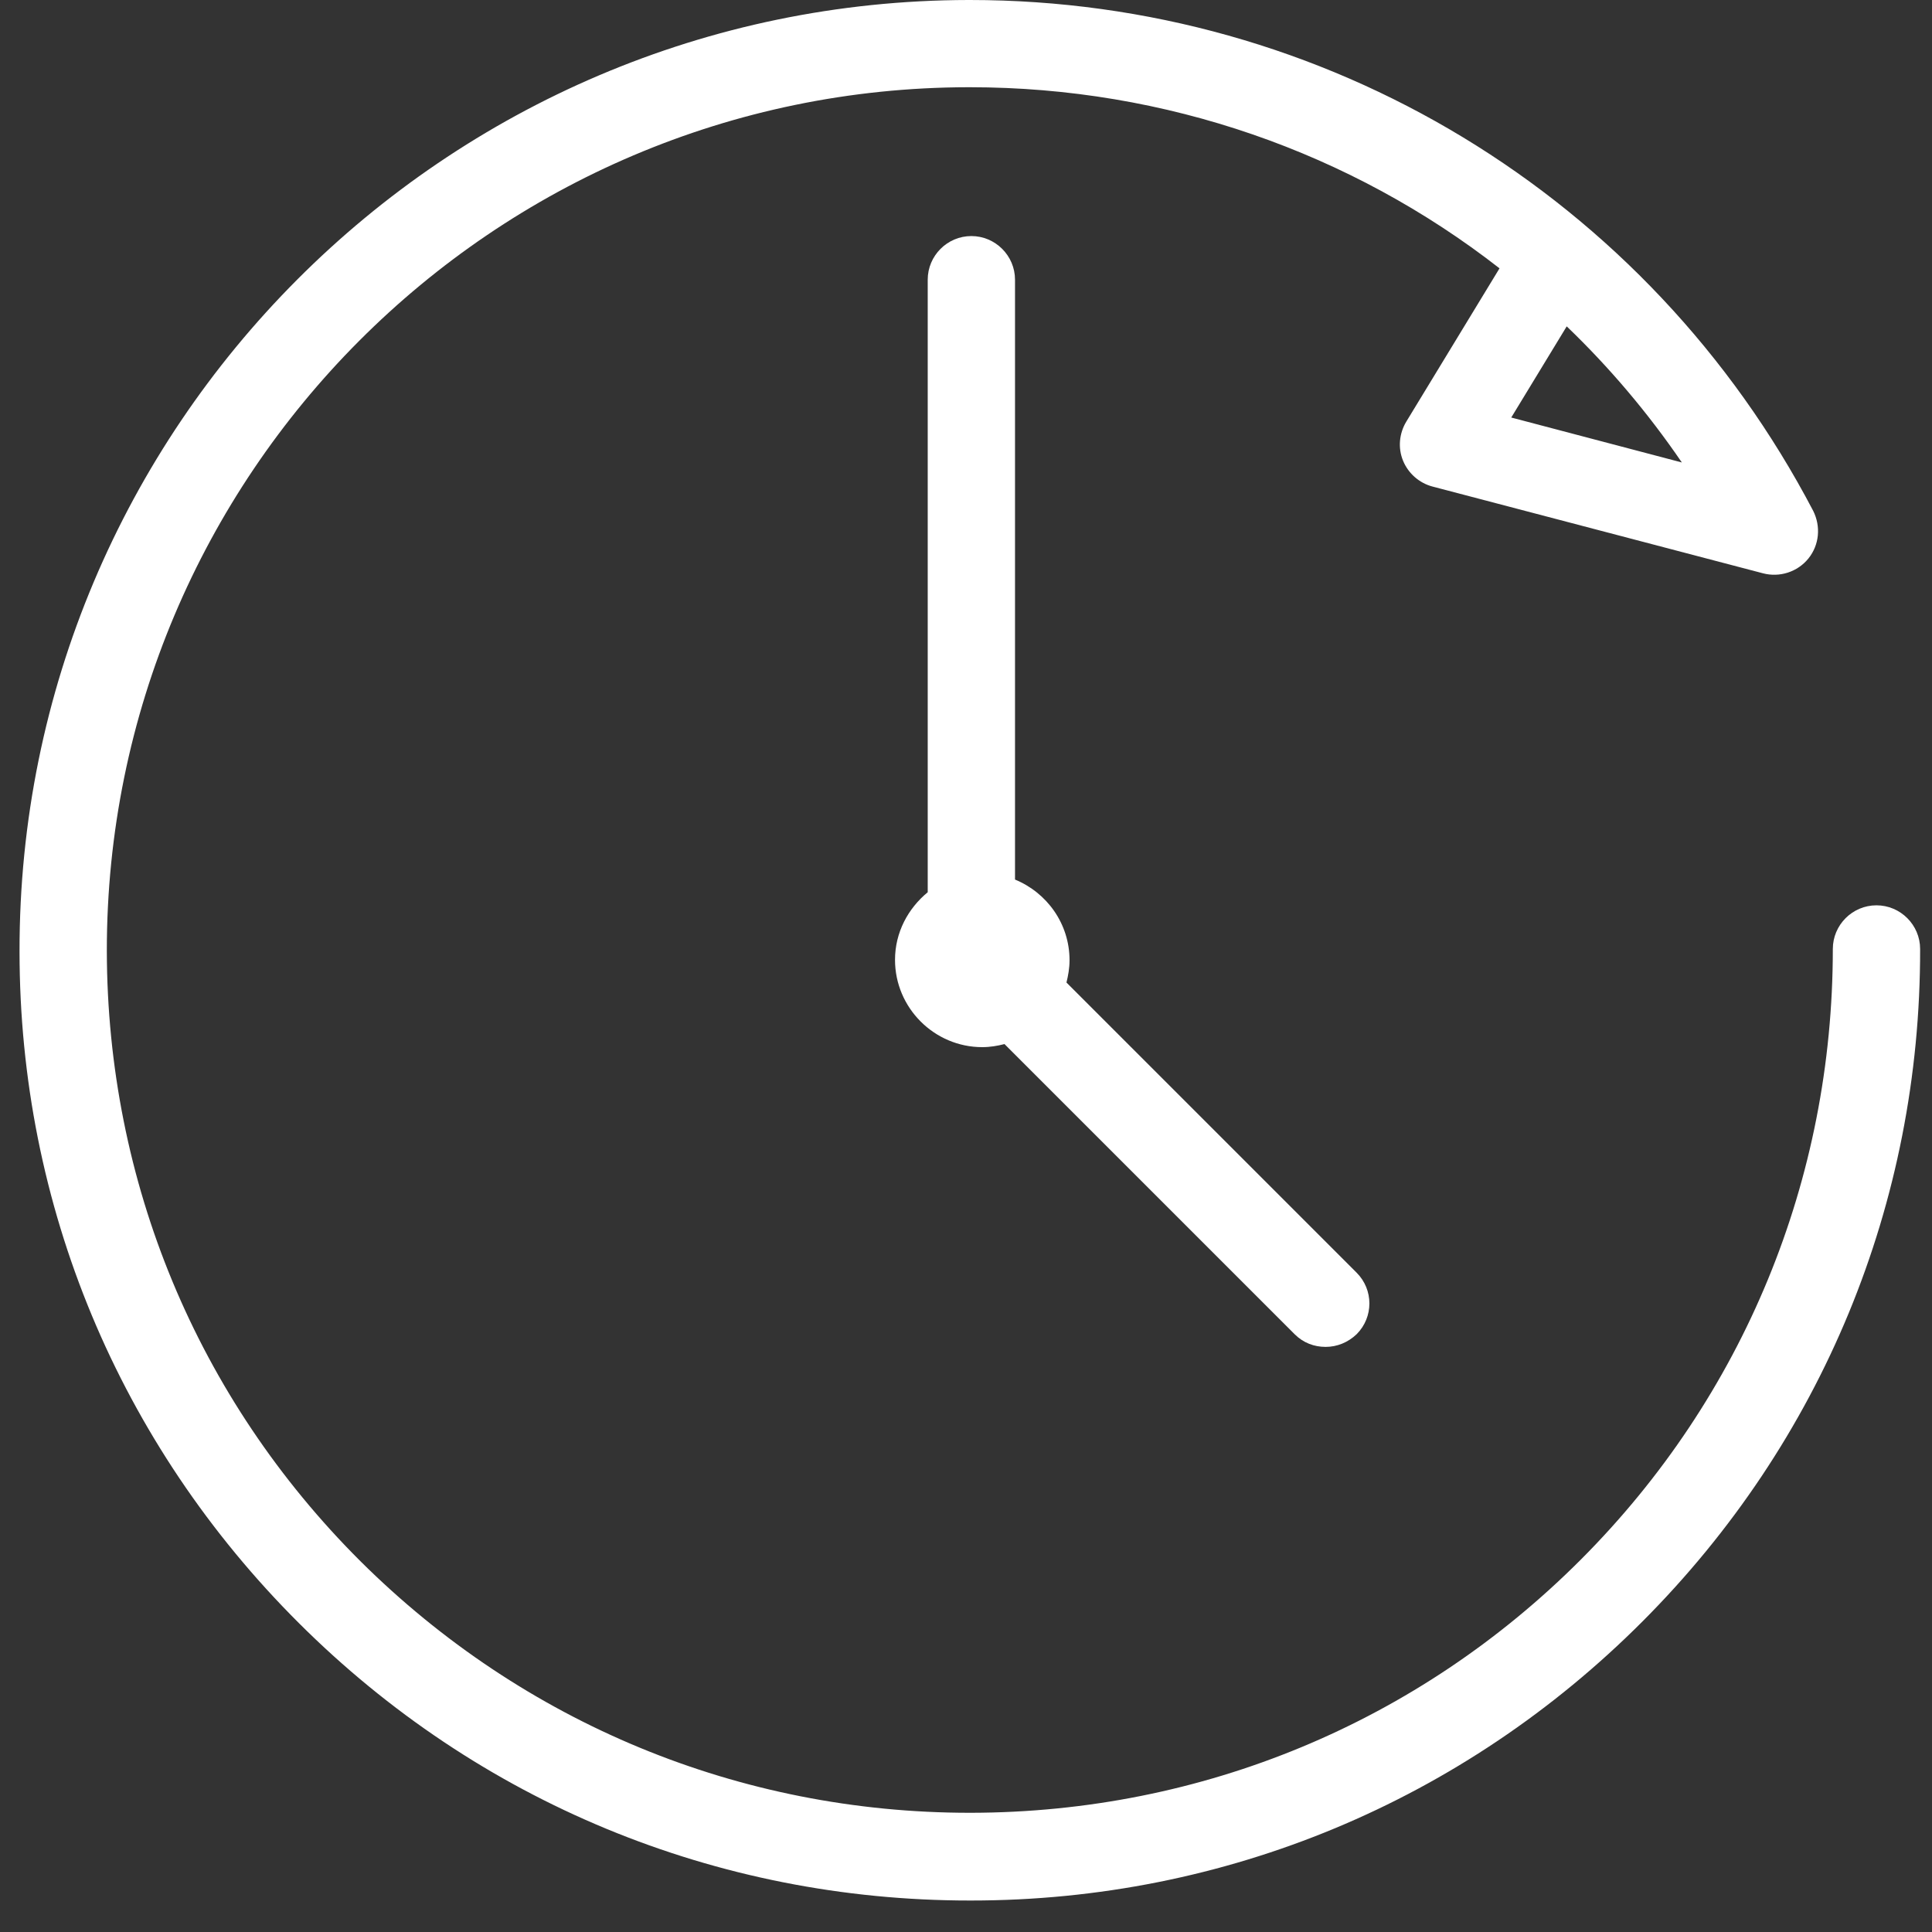
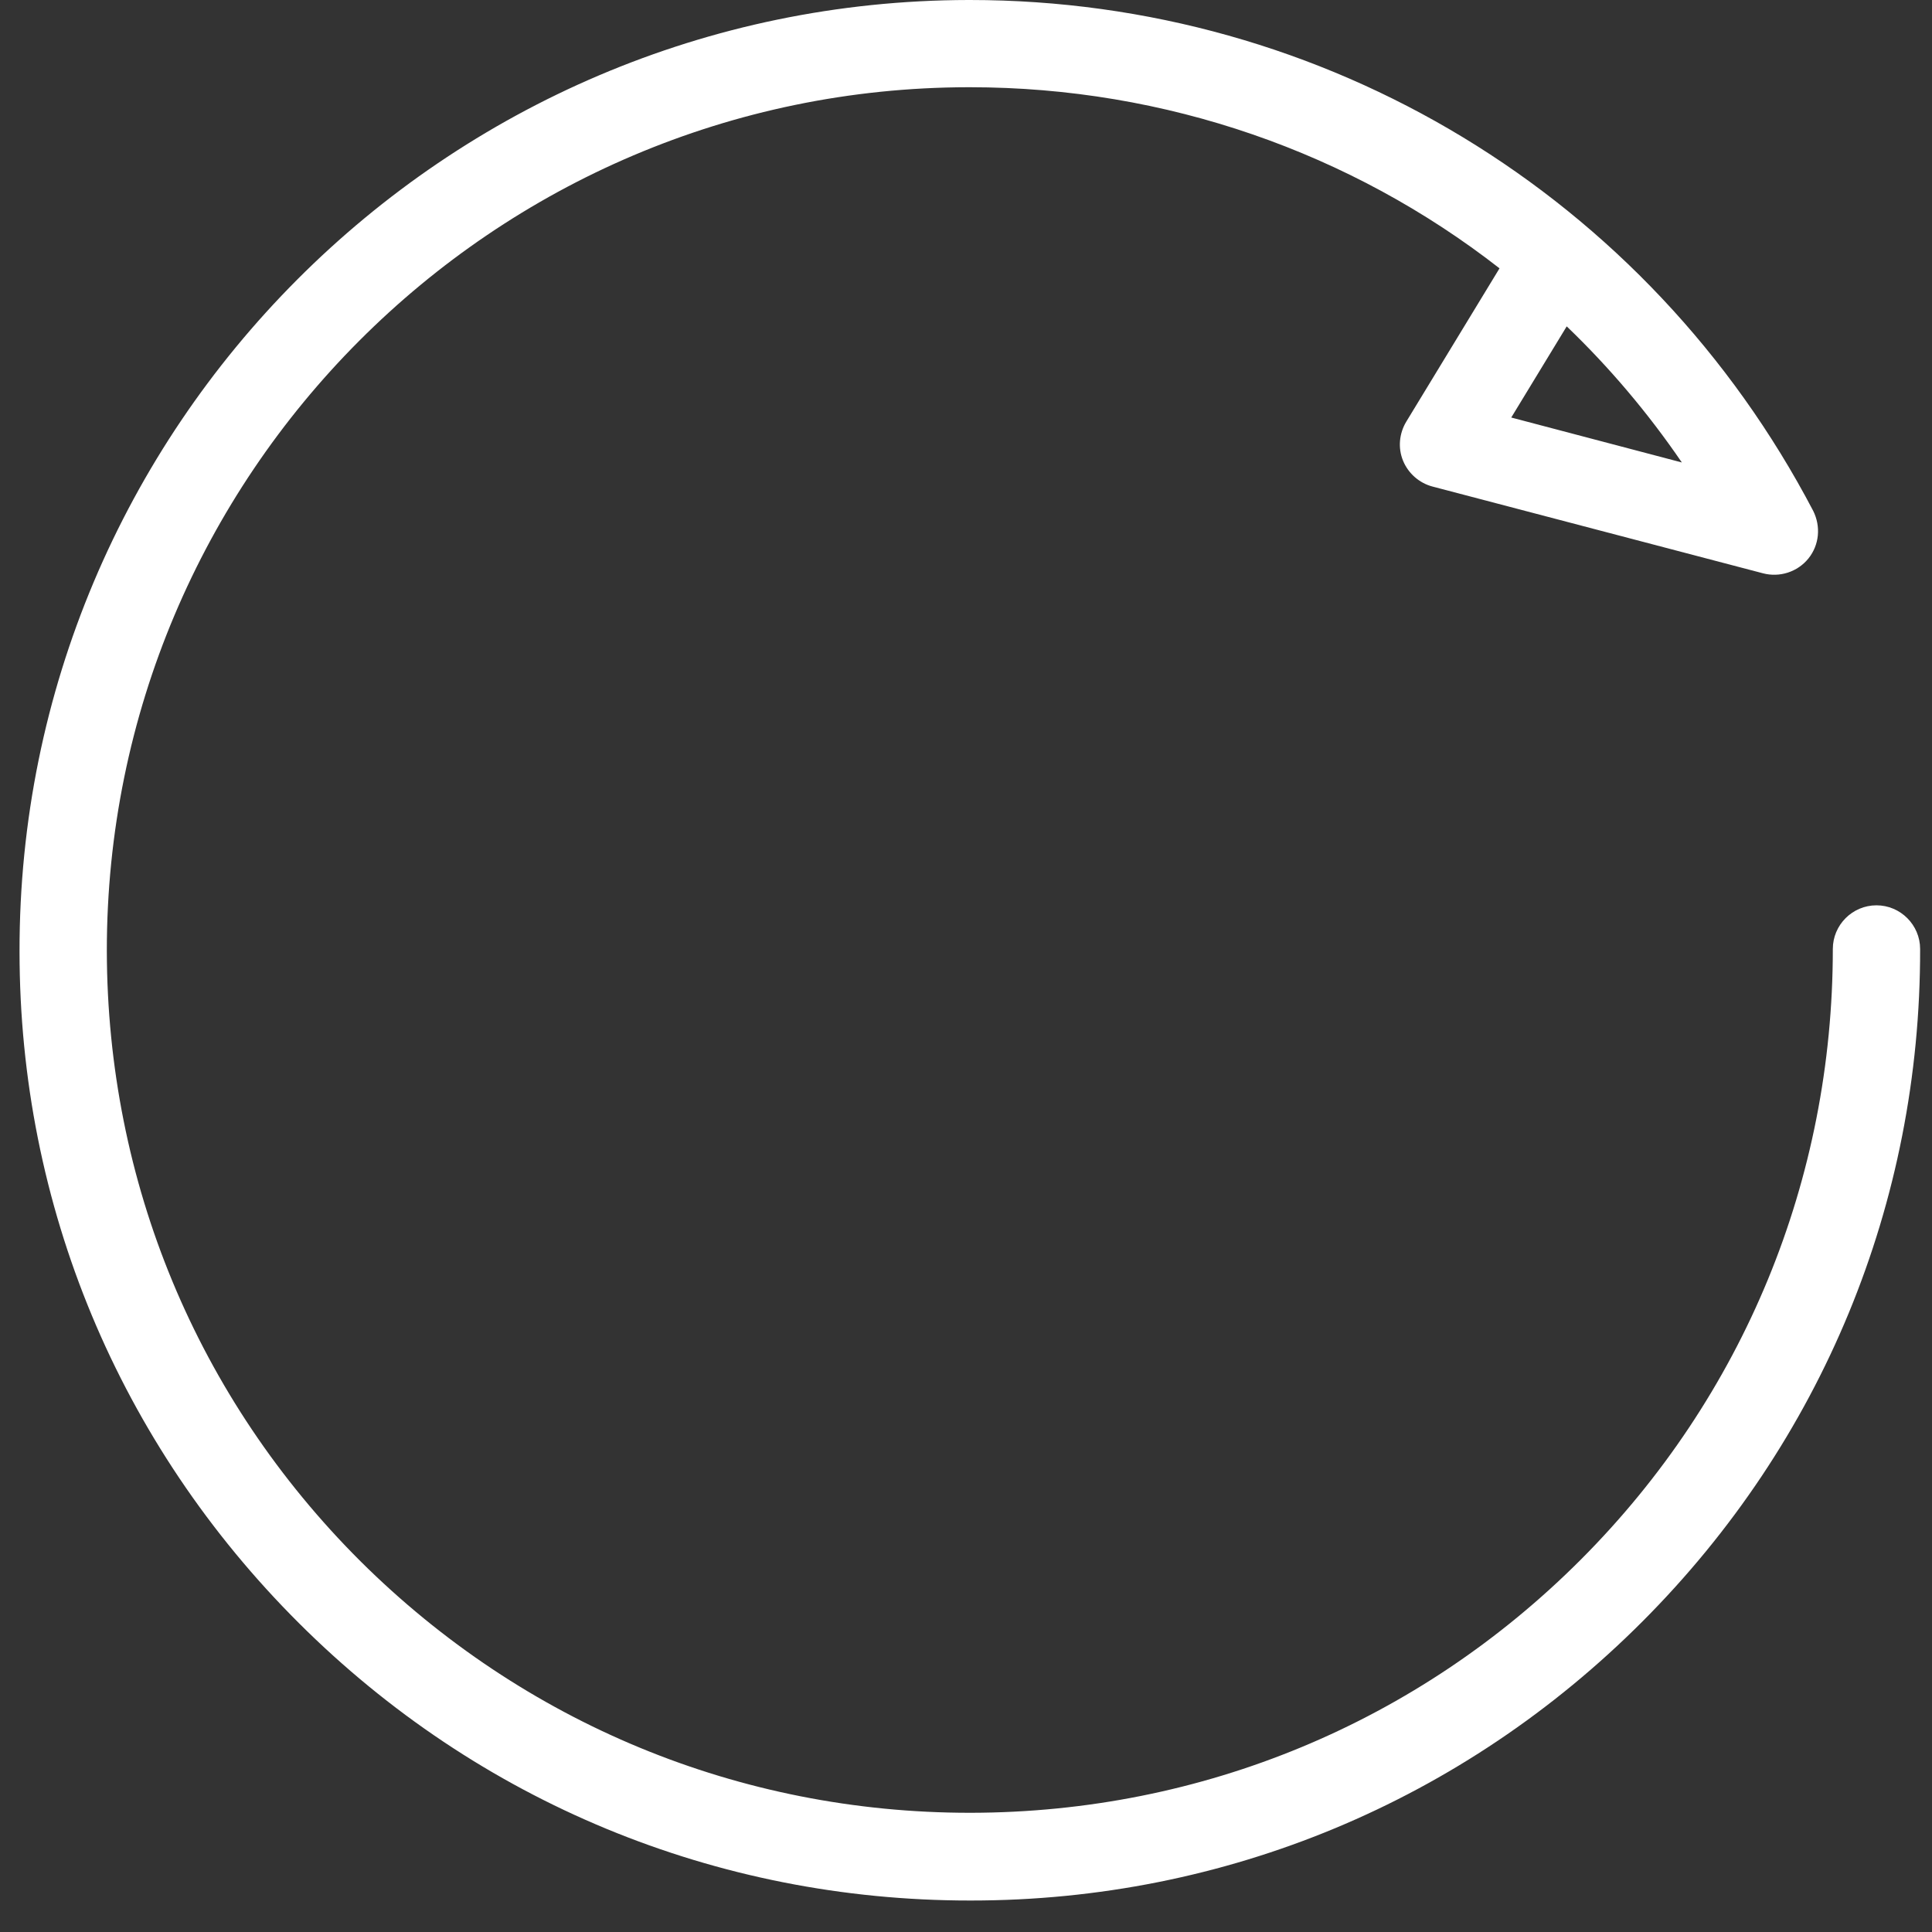
<svg xmlns="http://www.w3.org/2000/svg" width="27" height="27" viewBox="0 0 27 27" fill="none">
  <rect x="0" y="0" width="27" height="27" fill="#333333" stroke="none" />
  <g clip-path="url(#clip0_1532_62)">
-     <path d="M13.575 3.299C13.239 3.299 12.965 3.573 12.965 3.909V12.469C12.691 12.695 12.508 13.03 12.508 13.414C12.508 14.085 13.057 14.634 13.727 14.634C13.837 14.634 13.941 14.616 14.038 14.591L18.093 18.646C18.215 18.768 18.367 18.823 18.526 18.823C18.684 18.823 18.837 18.762 18.959 18.646C19.197 18.408 19.197 18.024 18.959 17.786L14.904 13.731C14.928 13.634 14.947 13.53 14.947 13.42C14.947 12.908 14.63 12.475 14.185 12.292V3.909C14.185 3.573 13.91 3.299 13.575 3.299Z" fill="white" />
    <path d="M26.224 12.652C25.888 12.652 25.614 12.926 25.614 13.262C25.614 16.481 24.37 19.512 22.096 21.792C19.822 24.072 16.797 25.328 13.572 25.334H13.553C10.34 25.334 7.316 24.084 5.035 21.816C2.755 19.542 1.499 16.518 1.493 13.292C1.487 6.64 6.889 1.226 13.535 1.219H13.553C16.297 1.219 18.883 2.134 20.956 3.75L19.651 5.896C19.553 6.061 19.535 6.262 19.608 6.439C19.681 6.616 19.834 6.75 20.017 6.799L24.638 8.012C24.87 8.073 25.12 7.994 25.273 7.805C25.425 7.616 25.449 7.359 25.34 7.14C23.035 2.738 18.523 0 13.553 0H13.535C6.212 0.012 0.261 5.975 0.273 13.298C0.273 16.847 1.664 20.176 4.176 22.682C6.682 25.182 10.011 26.56 13.553 26.56H13.572C17.12 26.56 20.45 25.17 22.956 22.658C25.462 20.146 26.84 16.81 26.834 13.262C26.834 12.926 26.559 12.652 26.224 12.652ZM21.895 4.561C22.492 5.134 23.029 5.768 23.504 6.463L21.12 5.835L21.895 4.561Z" fill="white" />
  </g>
  <defs>
    <clipPath id="clip0_1532_62">
      <rect width="26.56" height="26.56" fill="white" transform="translate(0.273)" />
    </clipPath>
  </defs>
</svg>